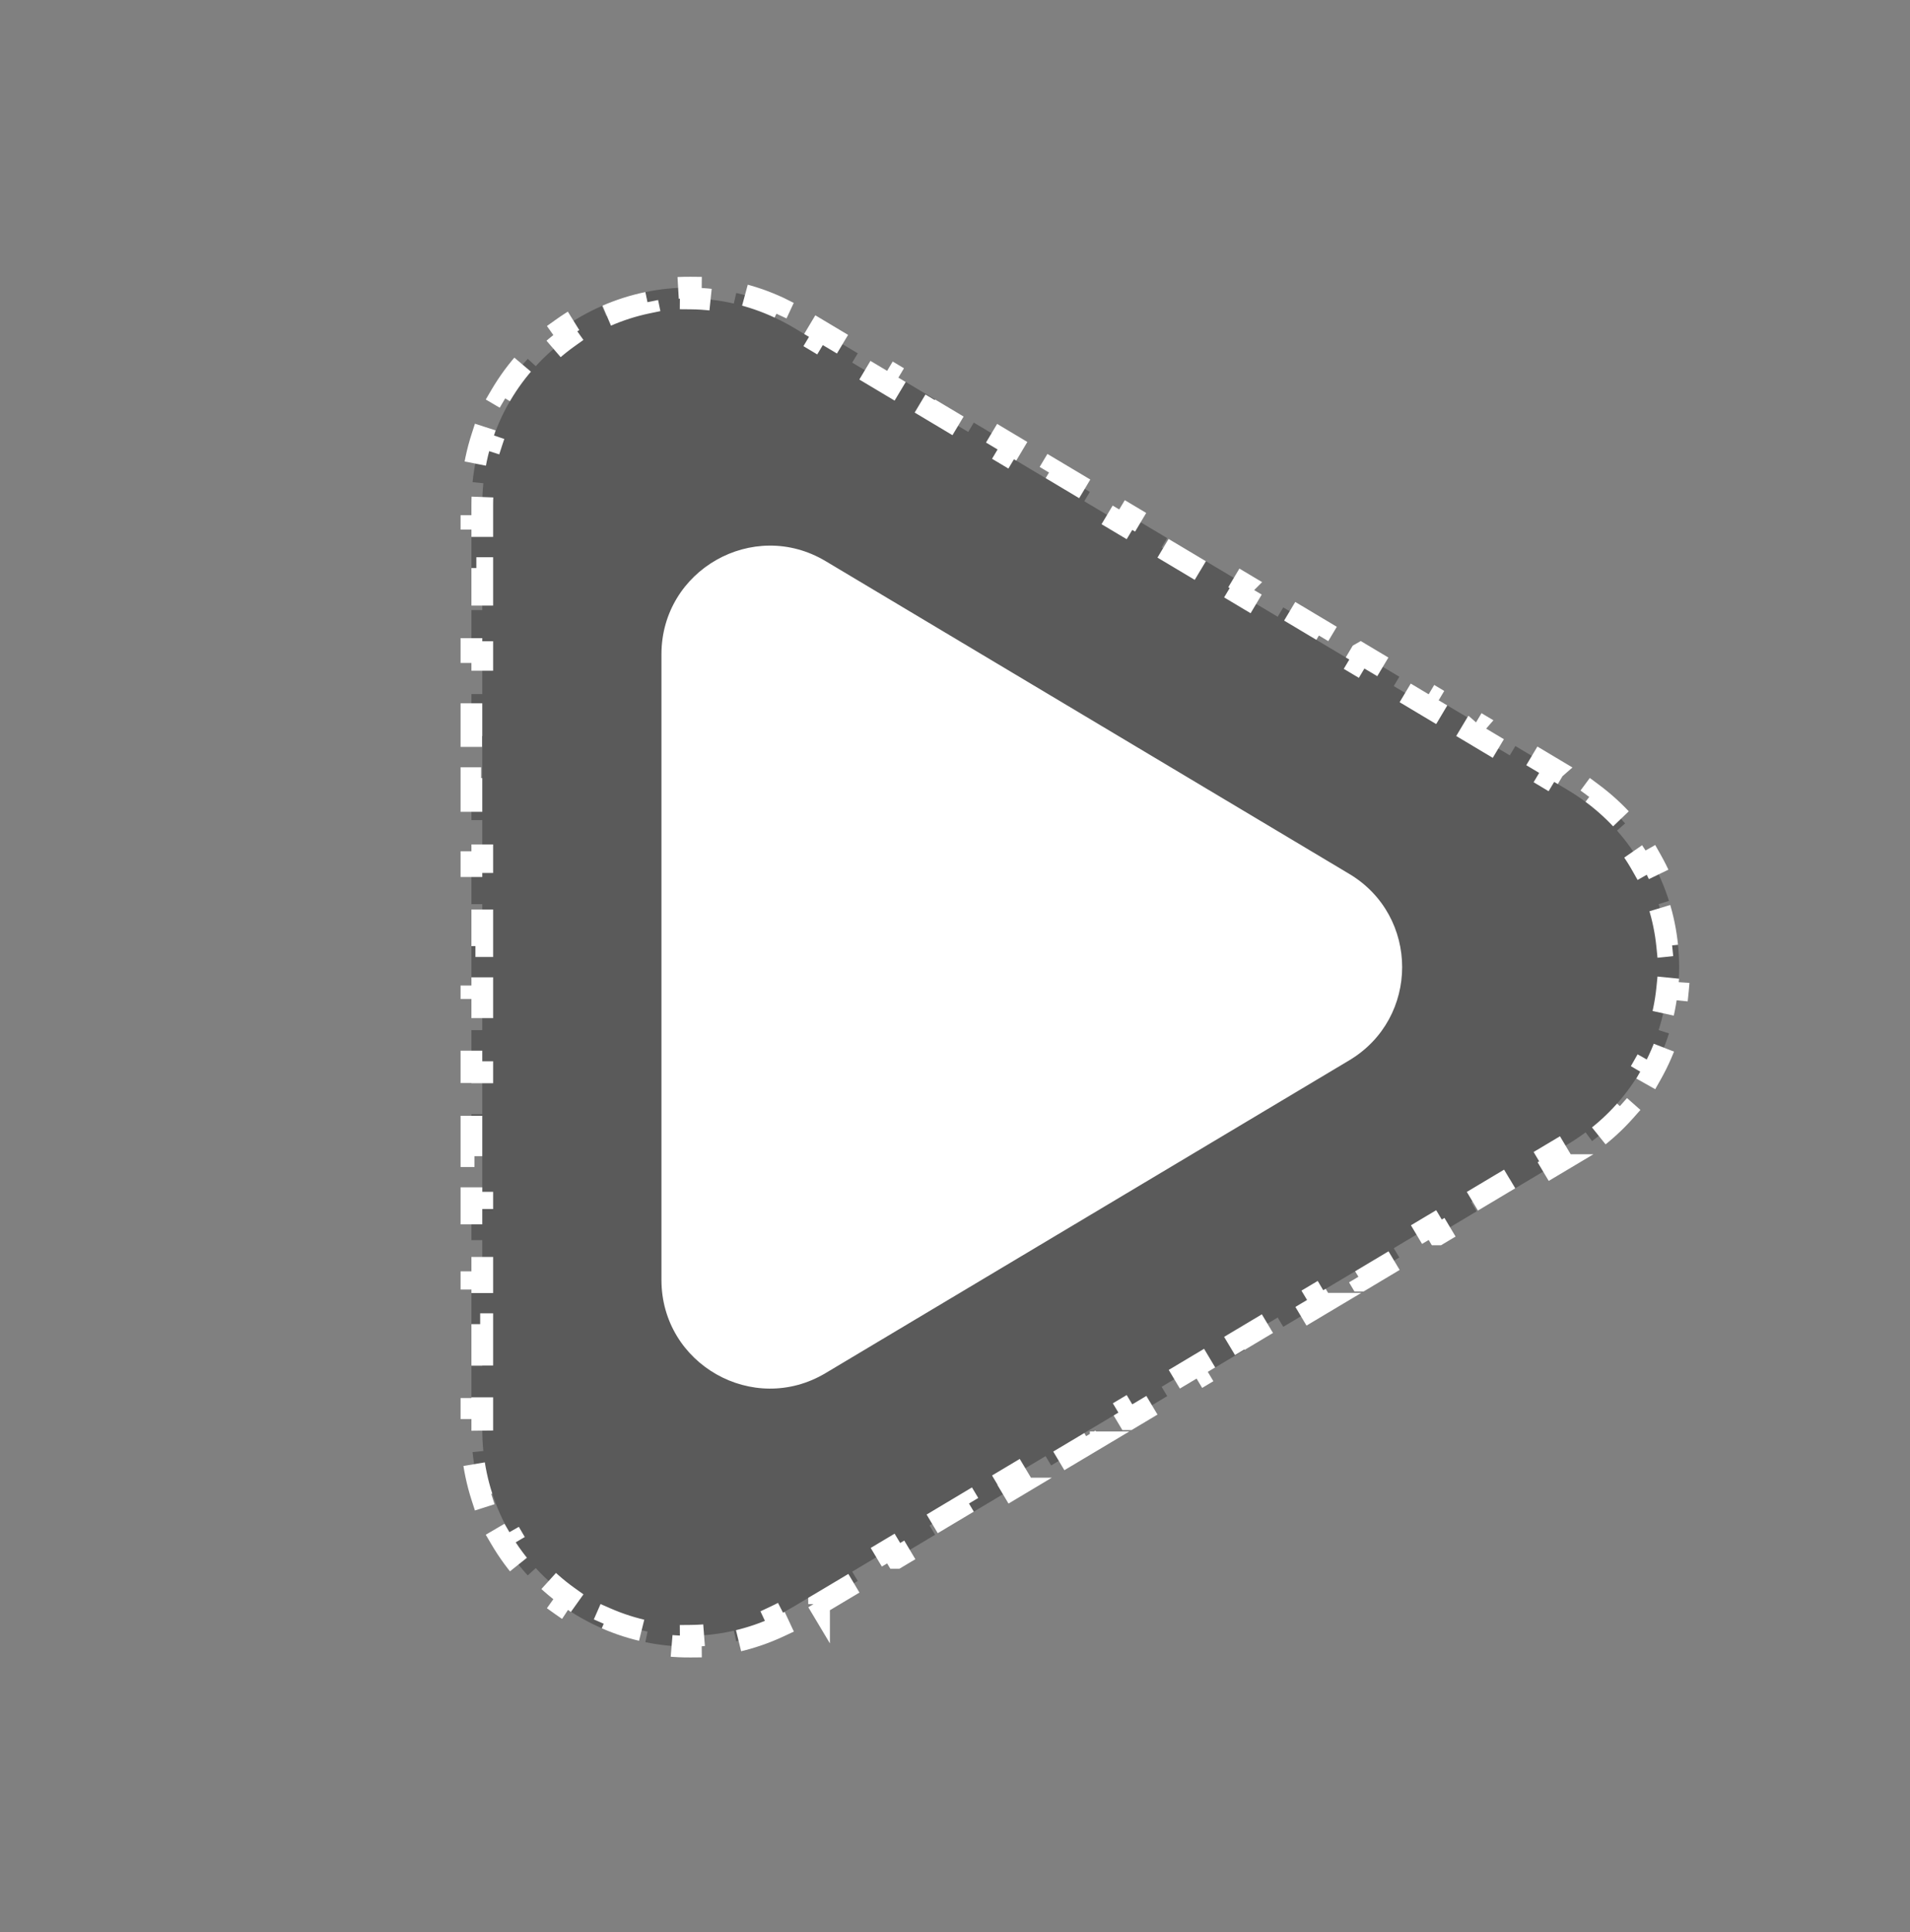
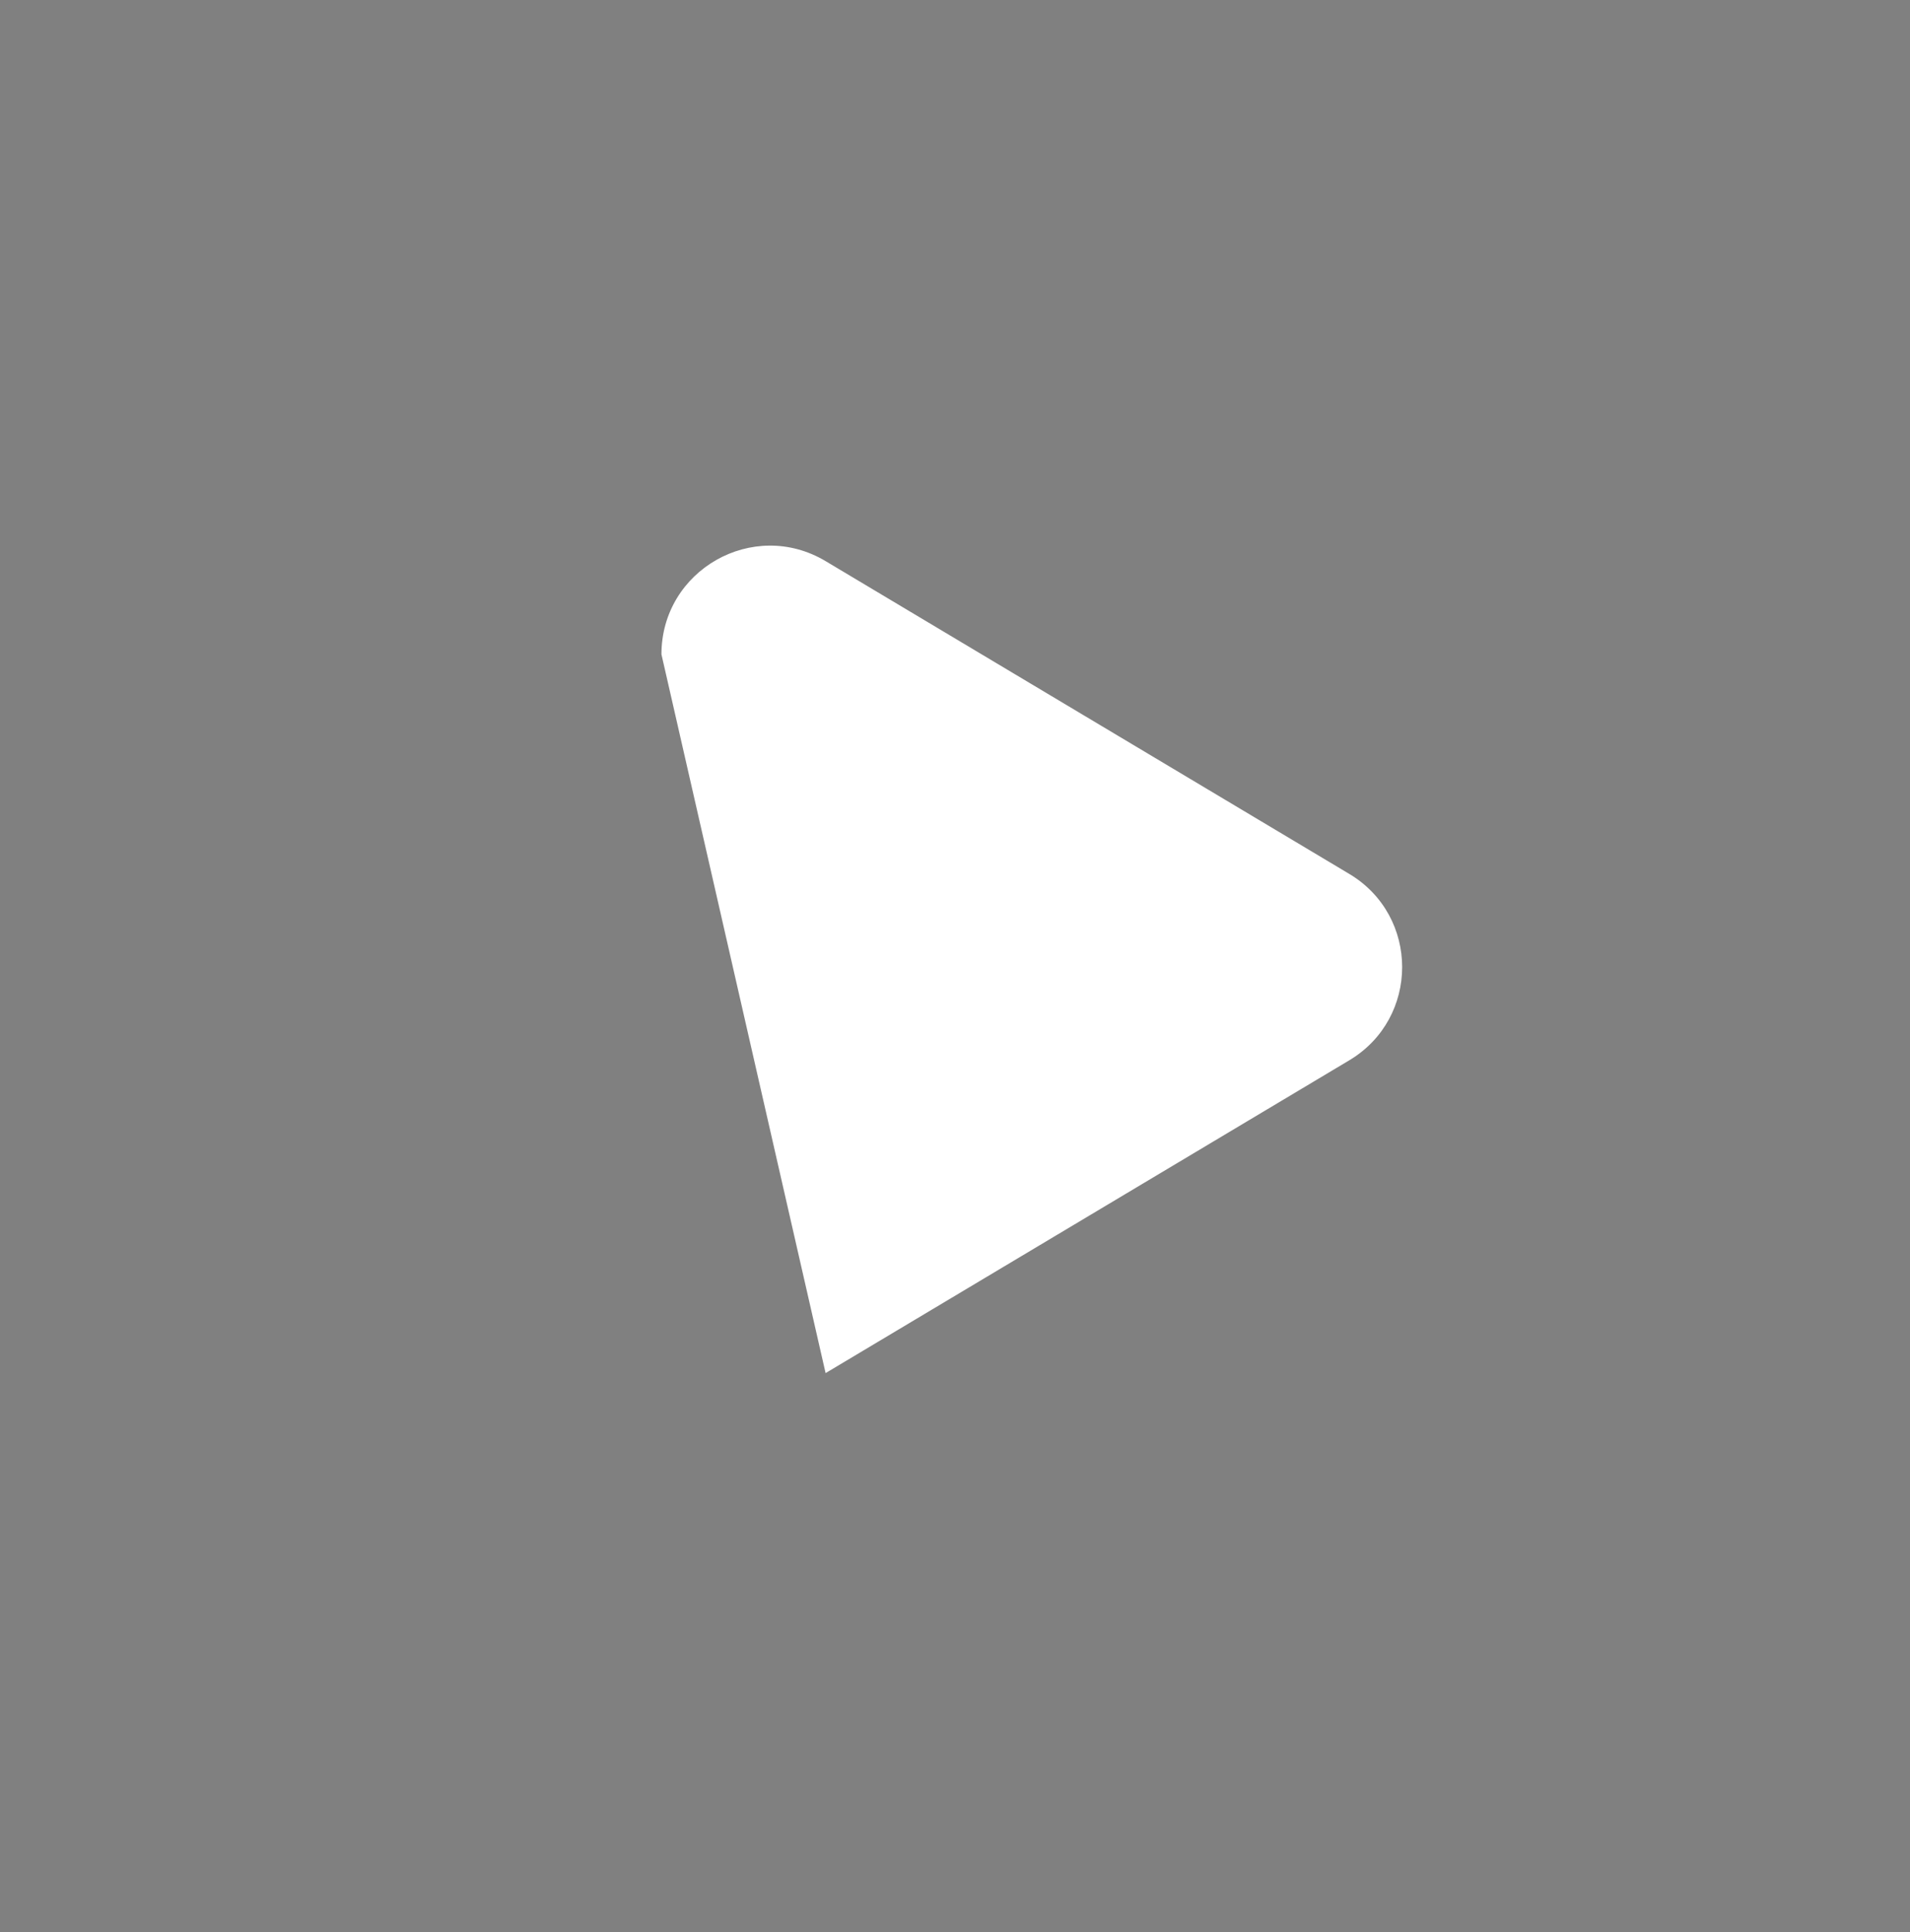
<svg xmlns="http://www.w3.org/2000/svg" width="88" height="89" viewBox="0 0 88 89" fill="none">
  <rect x="0" y="0" width="88" height="89" fill="#808080" stroke="none" />
-   <path d="M35.912 74.908C35.258 75.214 34.591 75.441 33.921 75.595L33.921 75.596L33.81 75.108C33.148 75.26 32.483 75.337 31.825 75.343L31.83 75.841C31.12 75.847 30.419 75.777 29.734 75.636L29.835 75.147C29.178 75.012 28.538 74.807 27.927 74.539L27.727 74.996C27.082 74.714 26.468 74.365 25.895 73.956L26.185 73.55C25.641 73.162 25.137 72.718 24.684 72.224L24.315 72.561C23.843 72.047 23.424 71.479 23.065 70.866L23.495 70.614C23.163 70.046 22.889 69.436 22.68 68.791L22.204 68.943C21.993 68.289 21.846 67.601 21.773 66.882L22.27 66.832C22.236 66.504 22.22 66.168 22.22 65.827L22.22 64.86L21.72 64.86L21.72 62.926L22.22 62.926L22.22 60.99L21.72 60.99L21.72 59.056L22.22 59.056L22.22 57.121L21.72 57.121L21.72 55.187L22.22 55.187L22.22 53.252L21.72 53.252L21.72 51.316L22.22 51.316L22.22 49.382L21.72 49.382L21.72 47.447L22.22 47.447L22.22 45.513L21.72 45.513L21.72 43.577L22.22 43.577L22.22 41.643L21.72 41.643L21.72 39.708L22.22 39.708L22.22 37.773L21.72 37.773L21.72 35.839L22.22 35.839L22.22 33.903L21.72 33.903L21.72 31.969L22.22 31.969L22.22 30.034L21.72 30.034L21.72 28.1L22.22 28.1L22.22 26.165L21.72 26.165L21.72 24.23L22.22 24.23L22.22 23.263C22.22 22.921 22.236 22.586 22.27 22.258L21.773 22.207C21.846 21.488 21.993 20.799 22.204 20.145L22.68 20.299C22.889 19.653 23.163 19.044 23.495 18.476L23.065 18.223C23.424 17.61 23.843 17.043 24.315 16.528L24.684 16.866C25.137 16.372 25.64 15.928 26.184 15.54L25.895 15.133C26.467 14.724 27.082 14.376 27.727 14.094L27.927 14.551C28.538 14.283 29.178 14.078 29.835 13.942L29.734 13.453C30.418 13.312 31.121 13.241 31.83 13.248L31.825 13.747C32.483 13.753 33.148 13.83 33.81 13.981L33.921 13.494C34.586 13.647 35.248 13.871 35.898 14.174L35.912 14.181L35.701 14.634C36 14.773 36.297 14.931 36.59 15.105L37.48 15.638L37.737 15.208L39.52 16.273L39.263 16.702L41.045 17.766L41.302 17.337L43.084 18.4L42.827 18.83L44.609 19.895L44.866 19.465L46.648 20.529L46.392 20.958L48.174 22.023L48.431 21.593L50.213 22.657L49.956 23.087L51.738 24.15L51.995 23.722L53.777 24.785L53.52 25.215L55.303 26.279L55.56 25.85L57.343 26.913L57.342 26.914L57.085 27.343L58.867 28.407L59.124 27.977L60.906 29.042L60.649 29.472L62.433 30.535L62.688 30.106L62.69 30.105L64.472 31.17L64.471 31.171L64.215 31.6L65.997 32.664L66.253 32.234L68.036 33.298L68.035 33.299L67.779 33.727L69.561 34.792L69.817 34.363L69.818 34.362L71.601 35.426L71.6 35.427L71.344 35.856L72.234 36.389C72.521 36.56 72.794 36.742 73.054 36.935L73.352 36.532C73.919 36.953 74.427 37.42 74.874 37.924L74.5 38.256C74.941 38.752 75.32 39.286 75.638 39.848L76.072 39.602C76.414 40.206 76.689 40.841 76.895 41.493L76.419 41.644C76.617 42.27 76.748 42.914 76.814 43.565L77.311 43.514C77.381 44.199 77.381 44.89 77.311 45.575L76.814 45.525C76.748 46.175 76.617 46.82 76.419 47.446L76.895 47.596C76.689 48.248 76.414 48.883 76.072 49.487L75.638 49.242C75.32 49.803 74.941 50.337 74.5 50.834L74.874 51.165C74.427 51.669 73.919 52.136 73.352 52.557L73.054 52.155C72.794 52.348 72.521 52.531 72.234 52.702L71.344 53.233L71.6 53.663L71.601 53.663L69.817 54.727L69.817 54.727L69.561 54.298L67.779 55.362L68.035 55.791L68.036 55.791L66.254 56.855L66.253 56.855L65.997 56.426L64.215 57.49L64.471 57.919L62.69 58.983L62.688 58.983L62.433 58.555L60.649 59.618L60.906 60.048L60.907 60.048L59.124 61.111L59.124 61.112L58.867 60.683L57.085 61.747L57.342 62.176L57.343 62.176L55.56 63.24L55.56 63.24L55.303 62.81L53.52 63.875L53.777 64.304L51.996 65.368L51.995 65.368L51.738 64.939L49.956 66.003L50.213 66.433L50.214 66.433L48.431 67.496L48.431 67.497L48.174 67.067L46.392 68.132L46.648 68.561L46.649 68.561L44.867 69.625L44.866 69.625L44.609 69.195L42.827 70.26L43.084 70.689L41.303 71.753L41.302 71.753L41.045 71.324L39.263 72.388L39.52 72.817L39.52 72.817L37.737 73.881L37.737 73.882L37.48 73.452L36.59 73.984C36.297 74.159 36 74.316 35.701 74.456L35.912 74.908Z" fill="black" fill-opacity="0.3" stroke="white" stroke-dasharray="2 2" />
-   <path d="M62.165 40.251C65.414 42.191 65.414 46.897 62.165 48.837L38.038 63.243C34.705 65.233 30.475 62.832 30.475 58.95L30.475 30.138C30.475 26.257 34.705 23.855 38.038 25.845L62.165 40.251Z" fill="white" />
+   <path d="M62.165 40.251C65.414 42.191 65.414 46.897 62.165 48.837L38.038 63.243L30.475 30.138C30.475 26.257 34.705 23.855 38.038 25.845L62.165 40.251Z" fill="white" />
</svg>